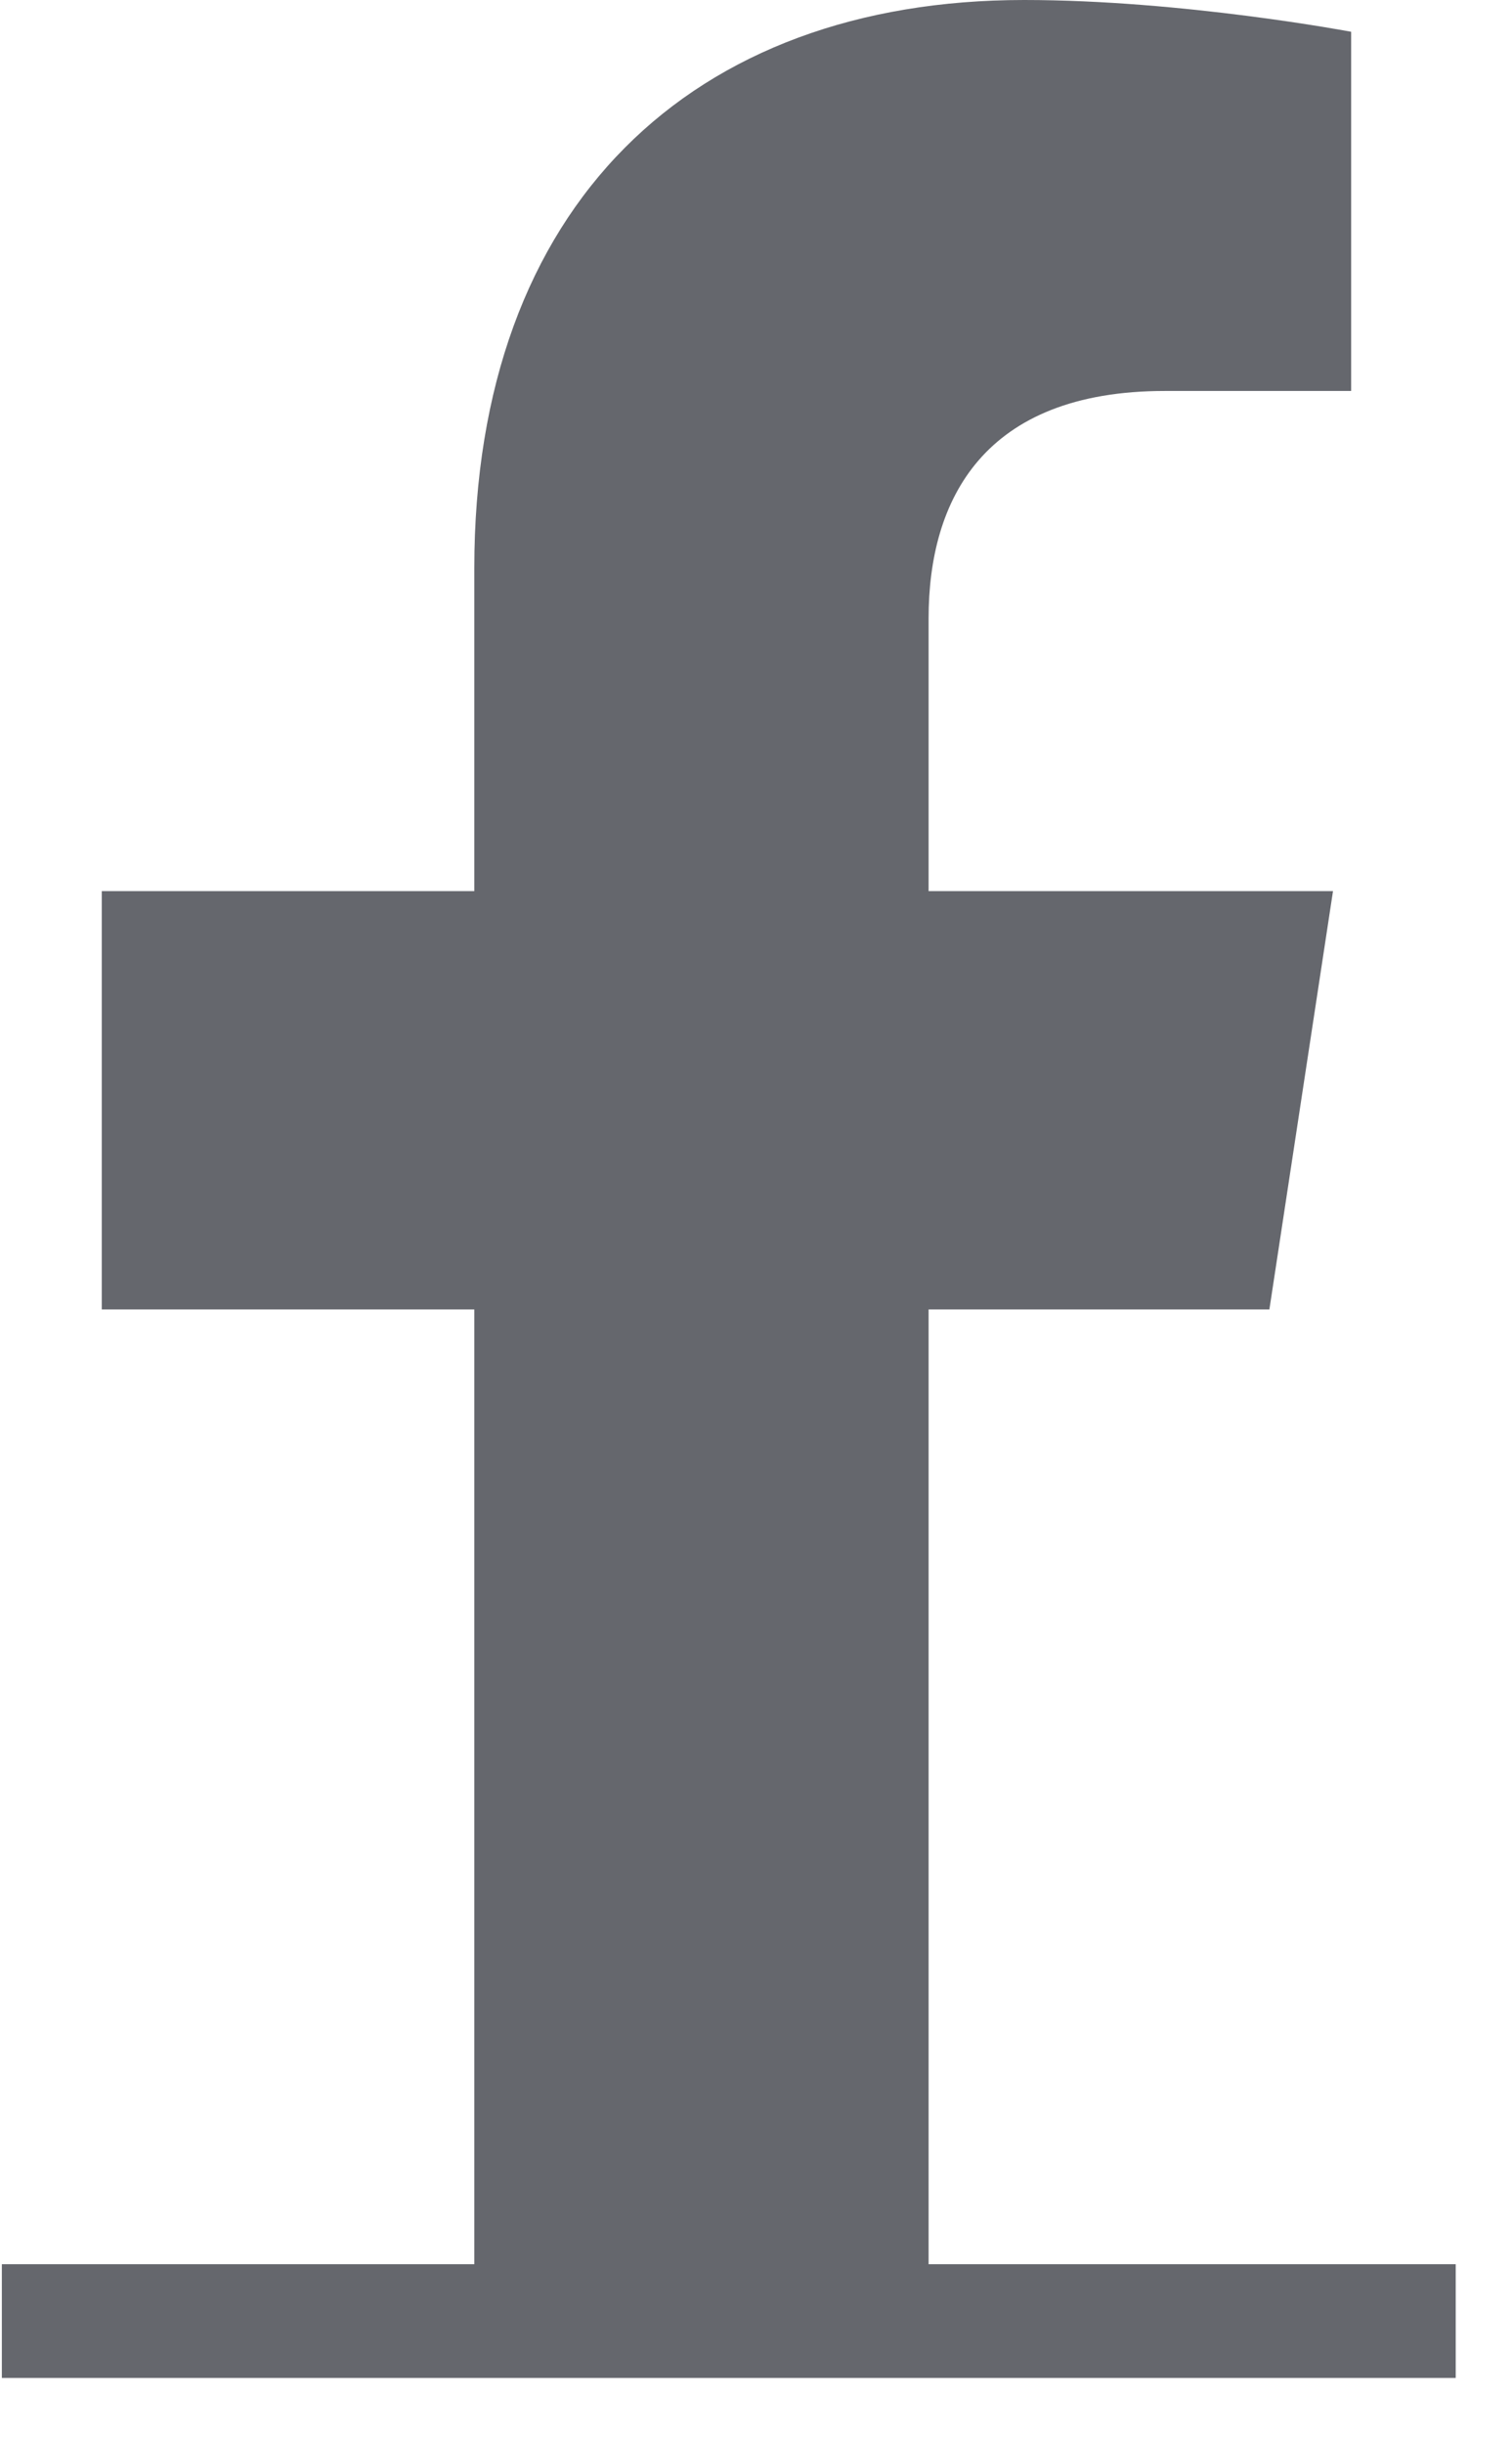
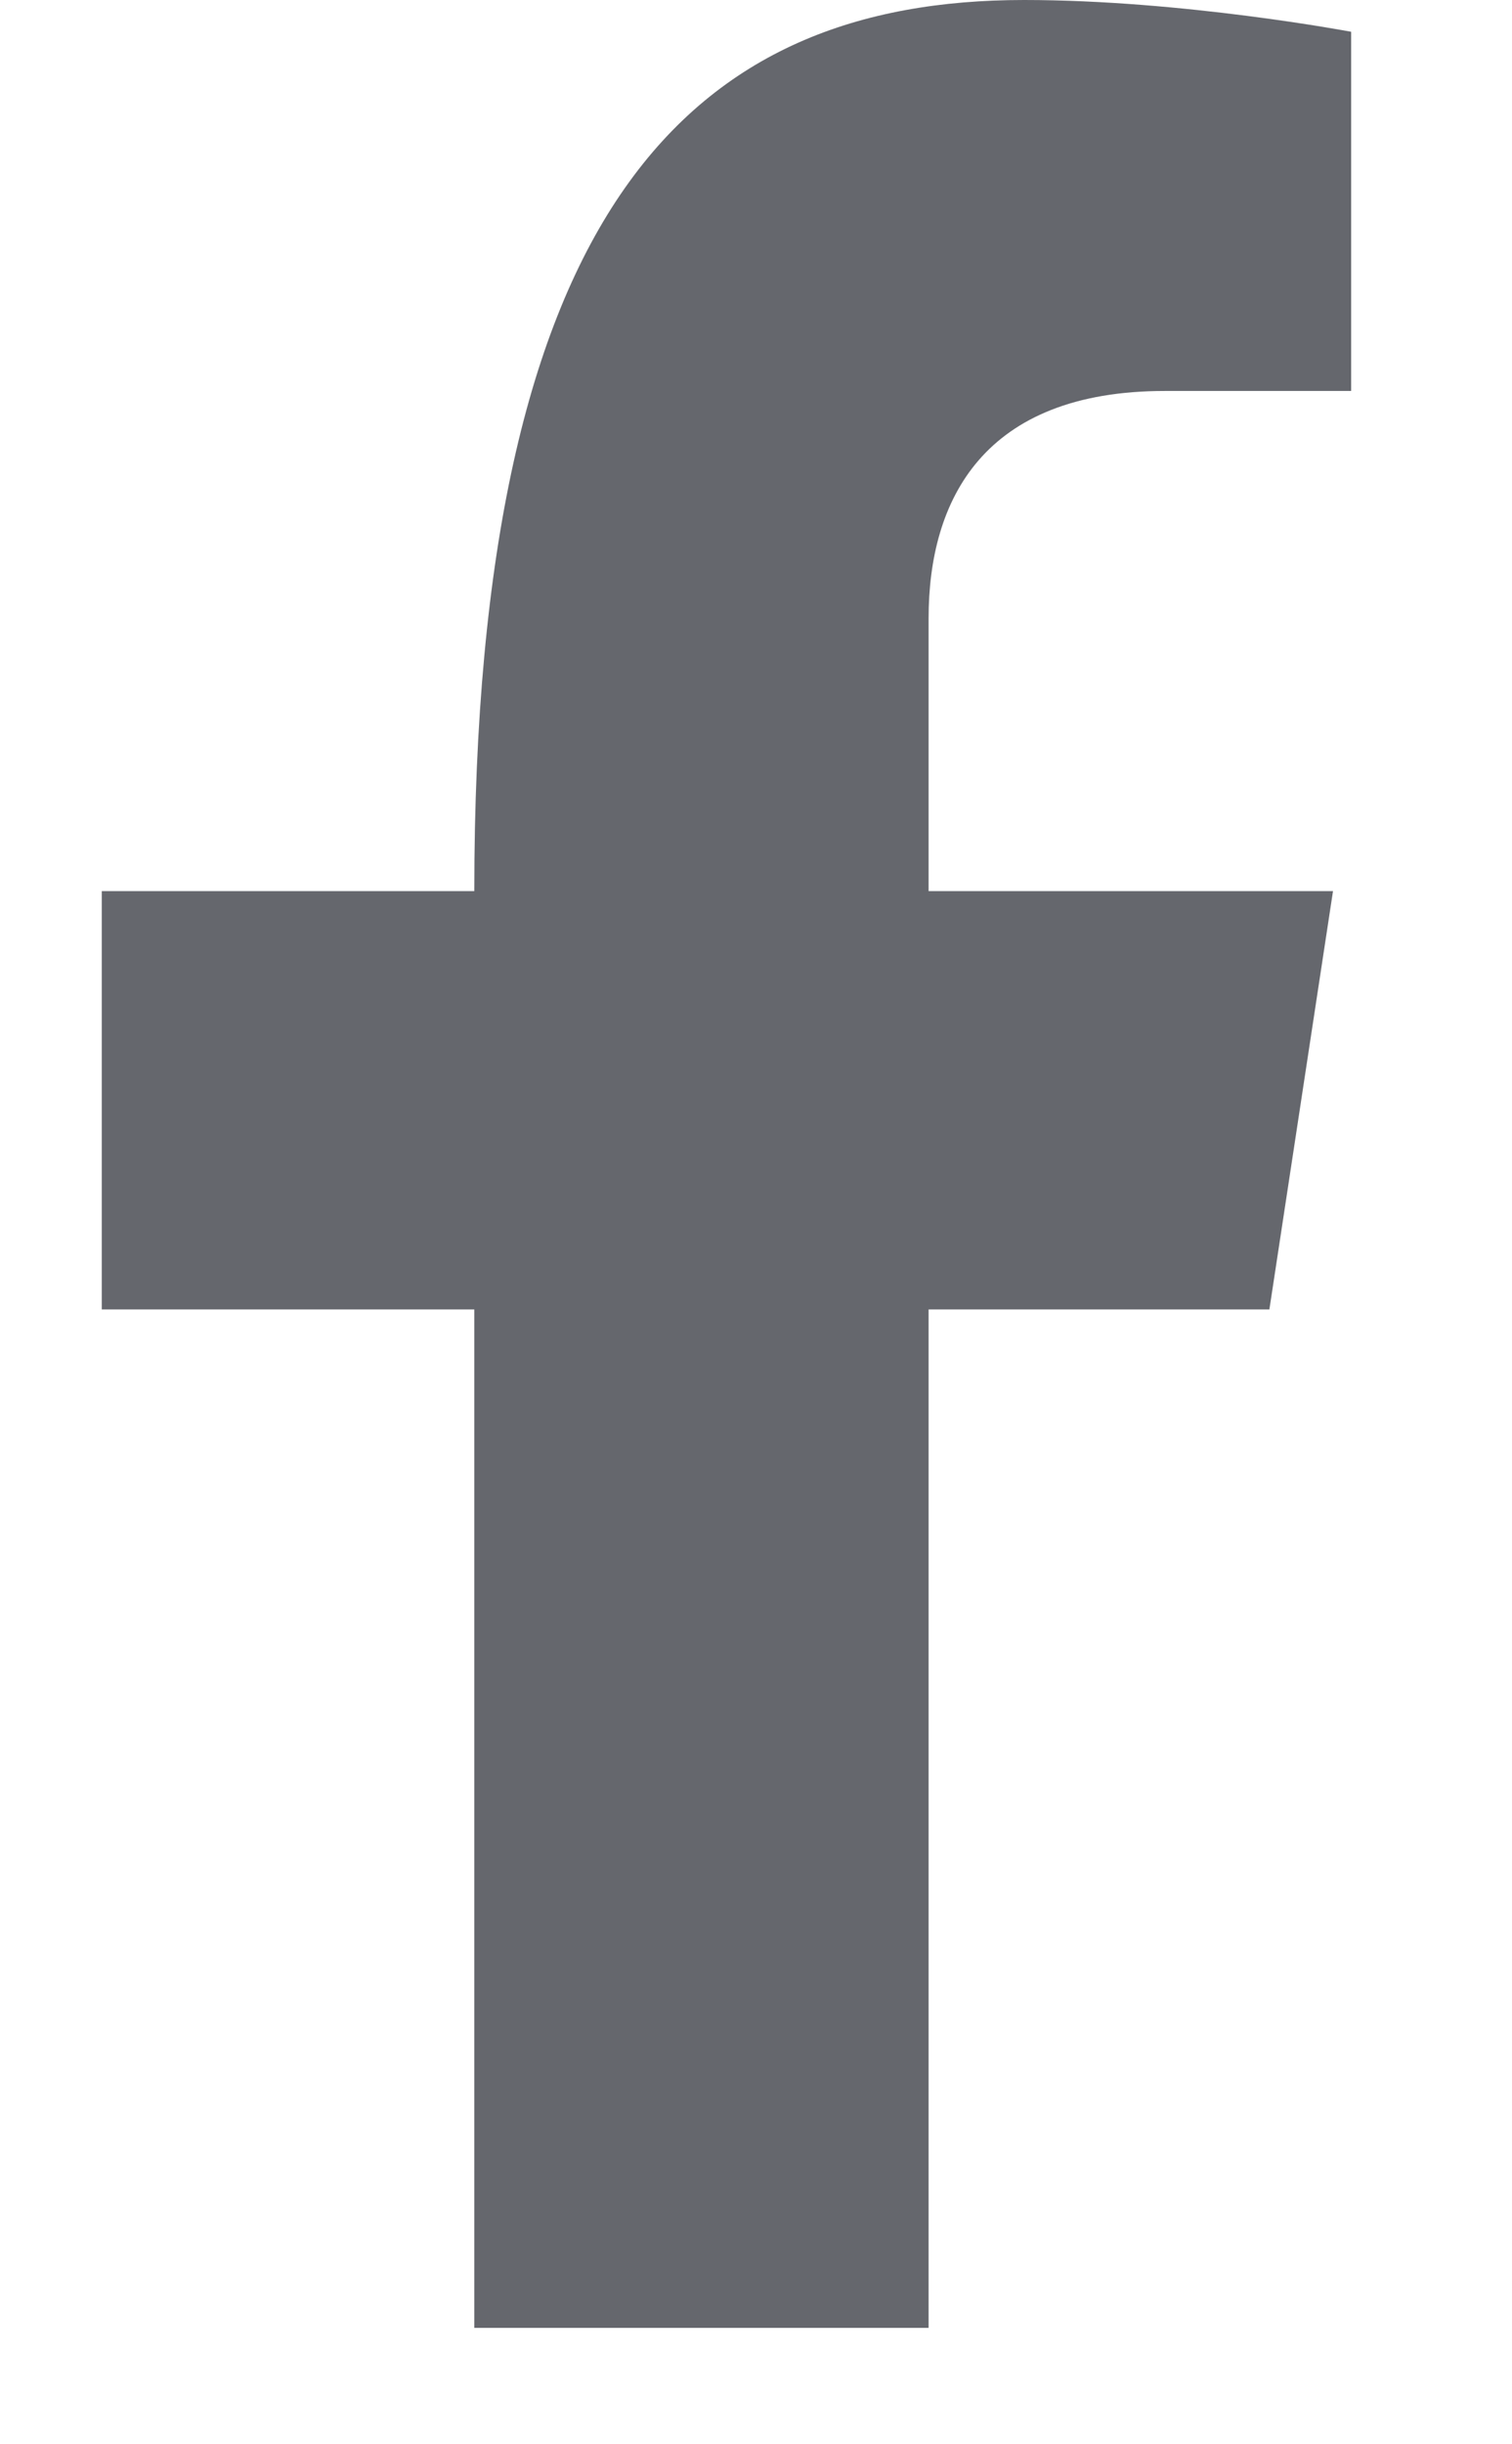
<svg xmlns="http://www.w3.org/2000/svg" width="13" height="21" viewBox="0 0 13 21" fill="none">
-   <path d="M10.914 11.25H7.984V20H4.078V11.25H0.875V7.656H4.078V4.883C4.078 1.758 5.953 0 8.805 0C10.172 0 11.617 0.273 11.617 0.273V3.359H10.016C8.453 3.359 7.984 4.297 7.984 5.312V7.656H11.461L10.914 11.25Z" fill="#65676D" />
-   <path d="M0.016 19.453H12.516V20.43H0.016V19.453Z" fill="#65676D" />
+   <path d="M10.914 11.25H7.984V20H4.078V11.25H0.875V7.656H4.078C4.078 1.758 5.953 0 8.805 0C10.172 0 11.617 0.273 11.617 0.273V3.359H10.016C8.453 3.359 7.984 4.297 7.984 5.312V7.656H11.461L10.914 11.25Z" fill="#65676D" />
</svg>